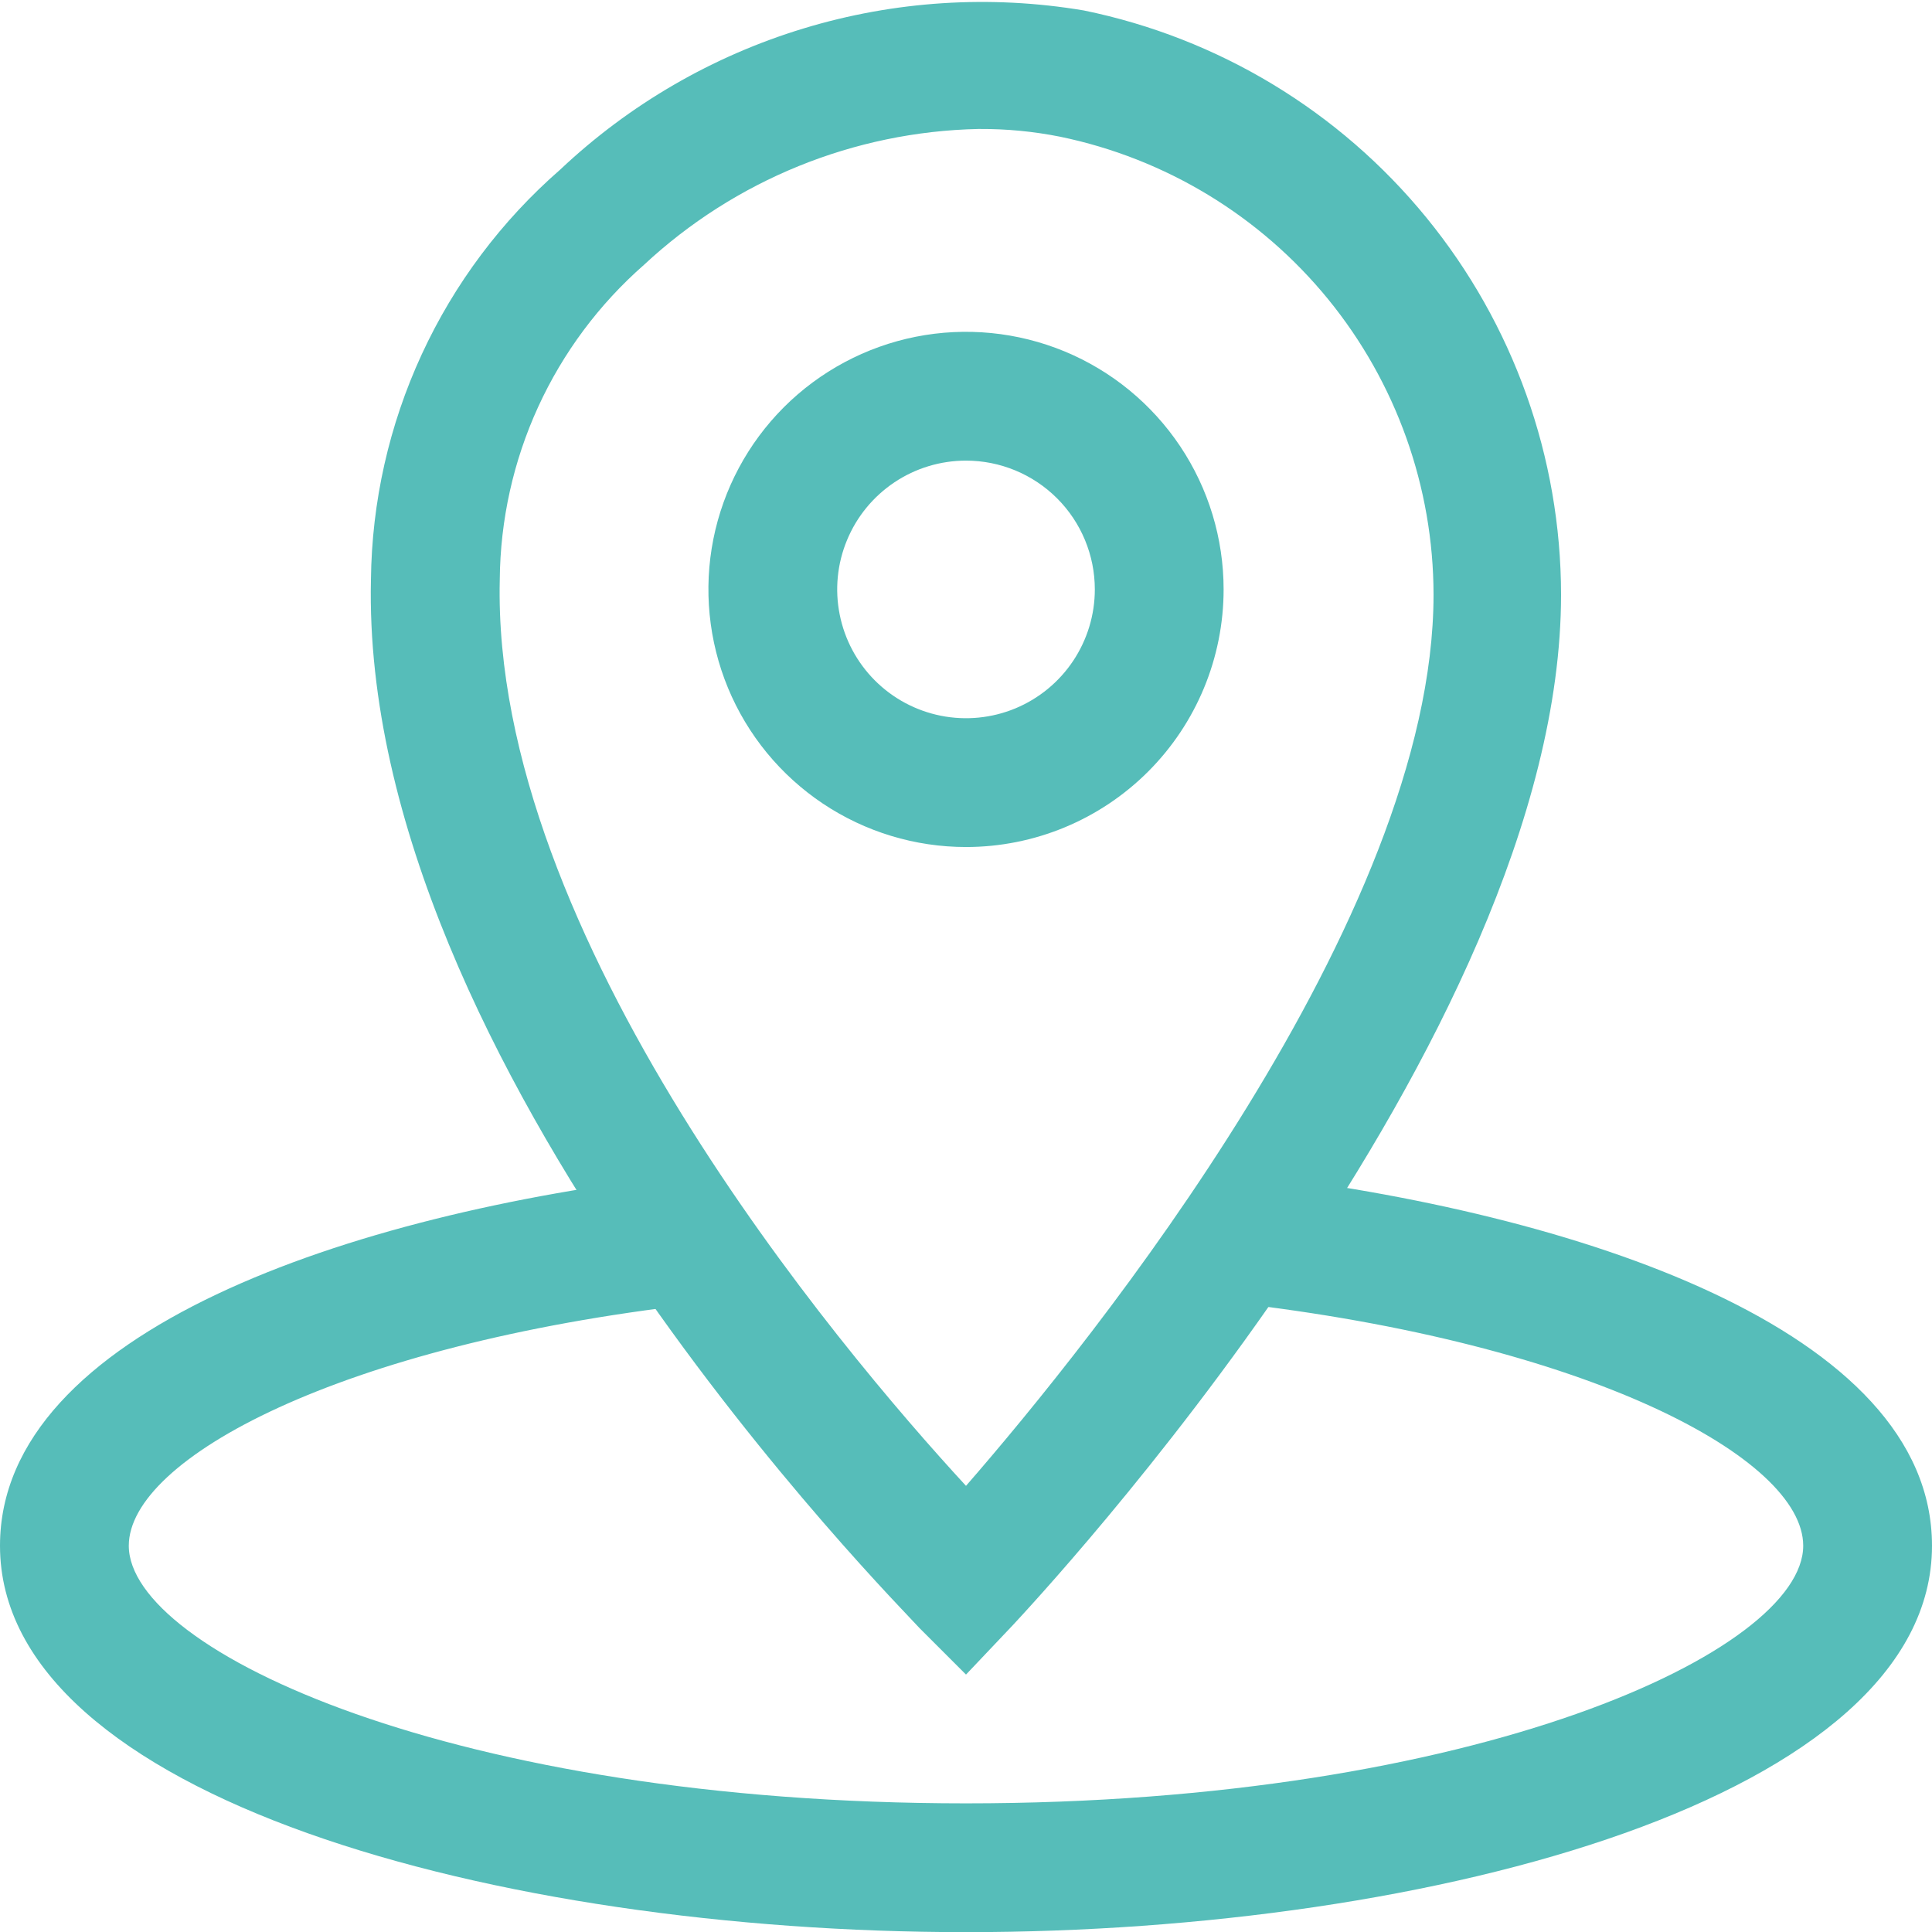
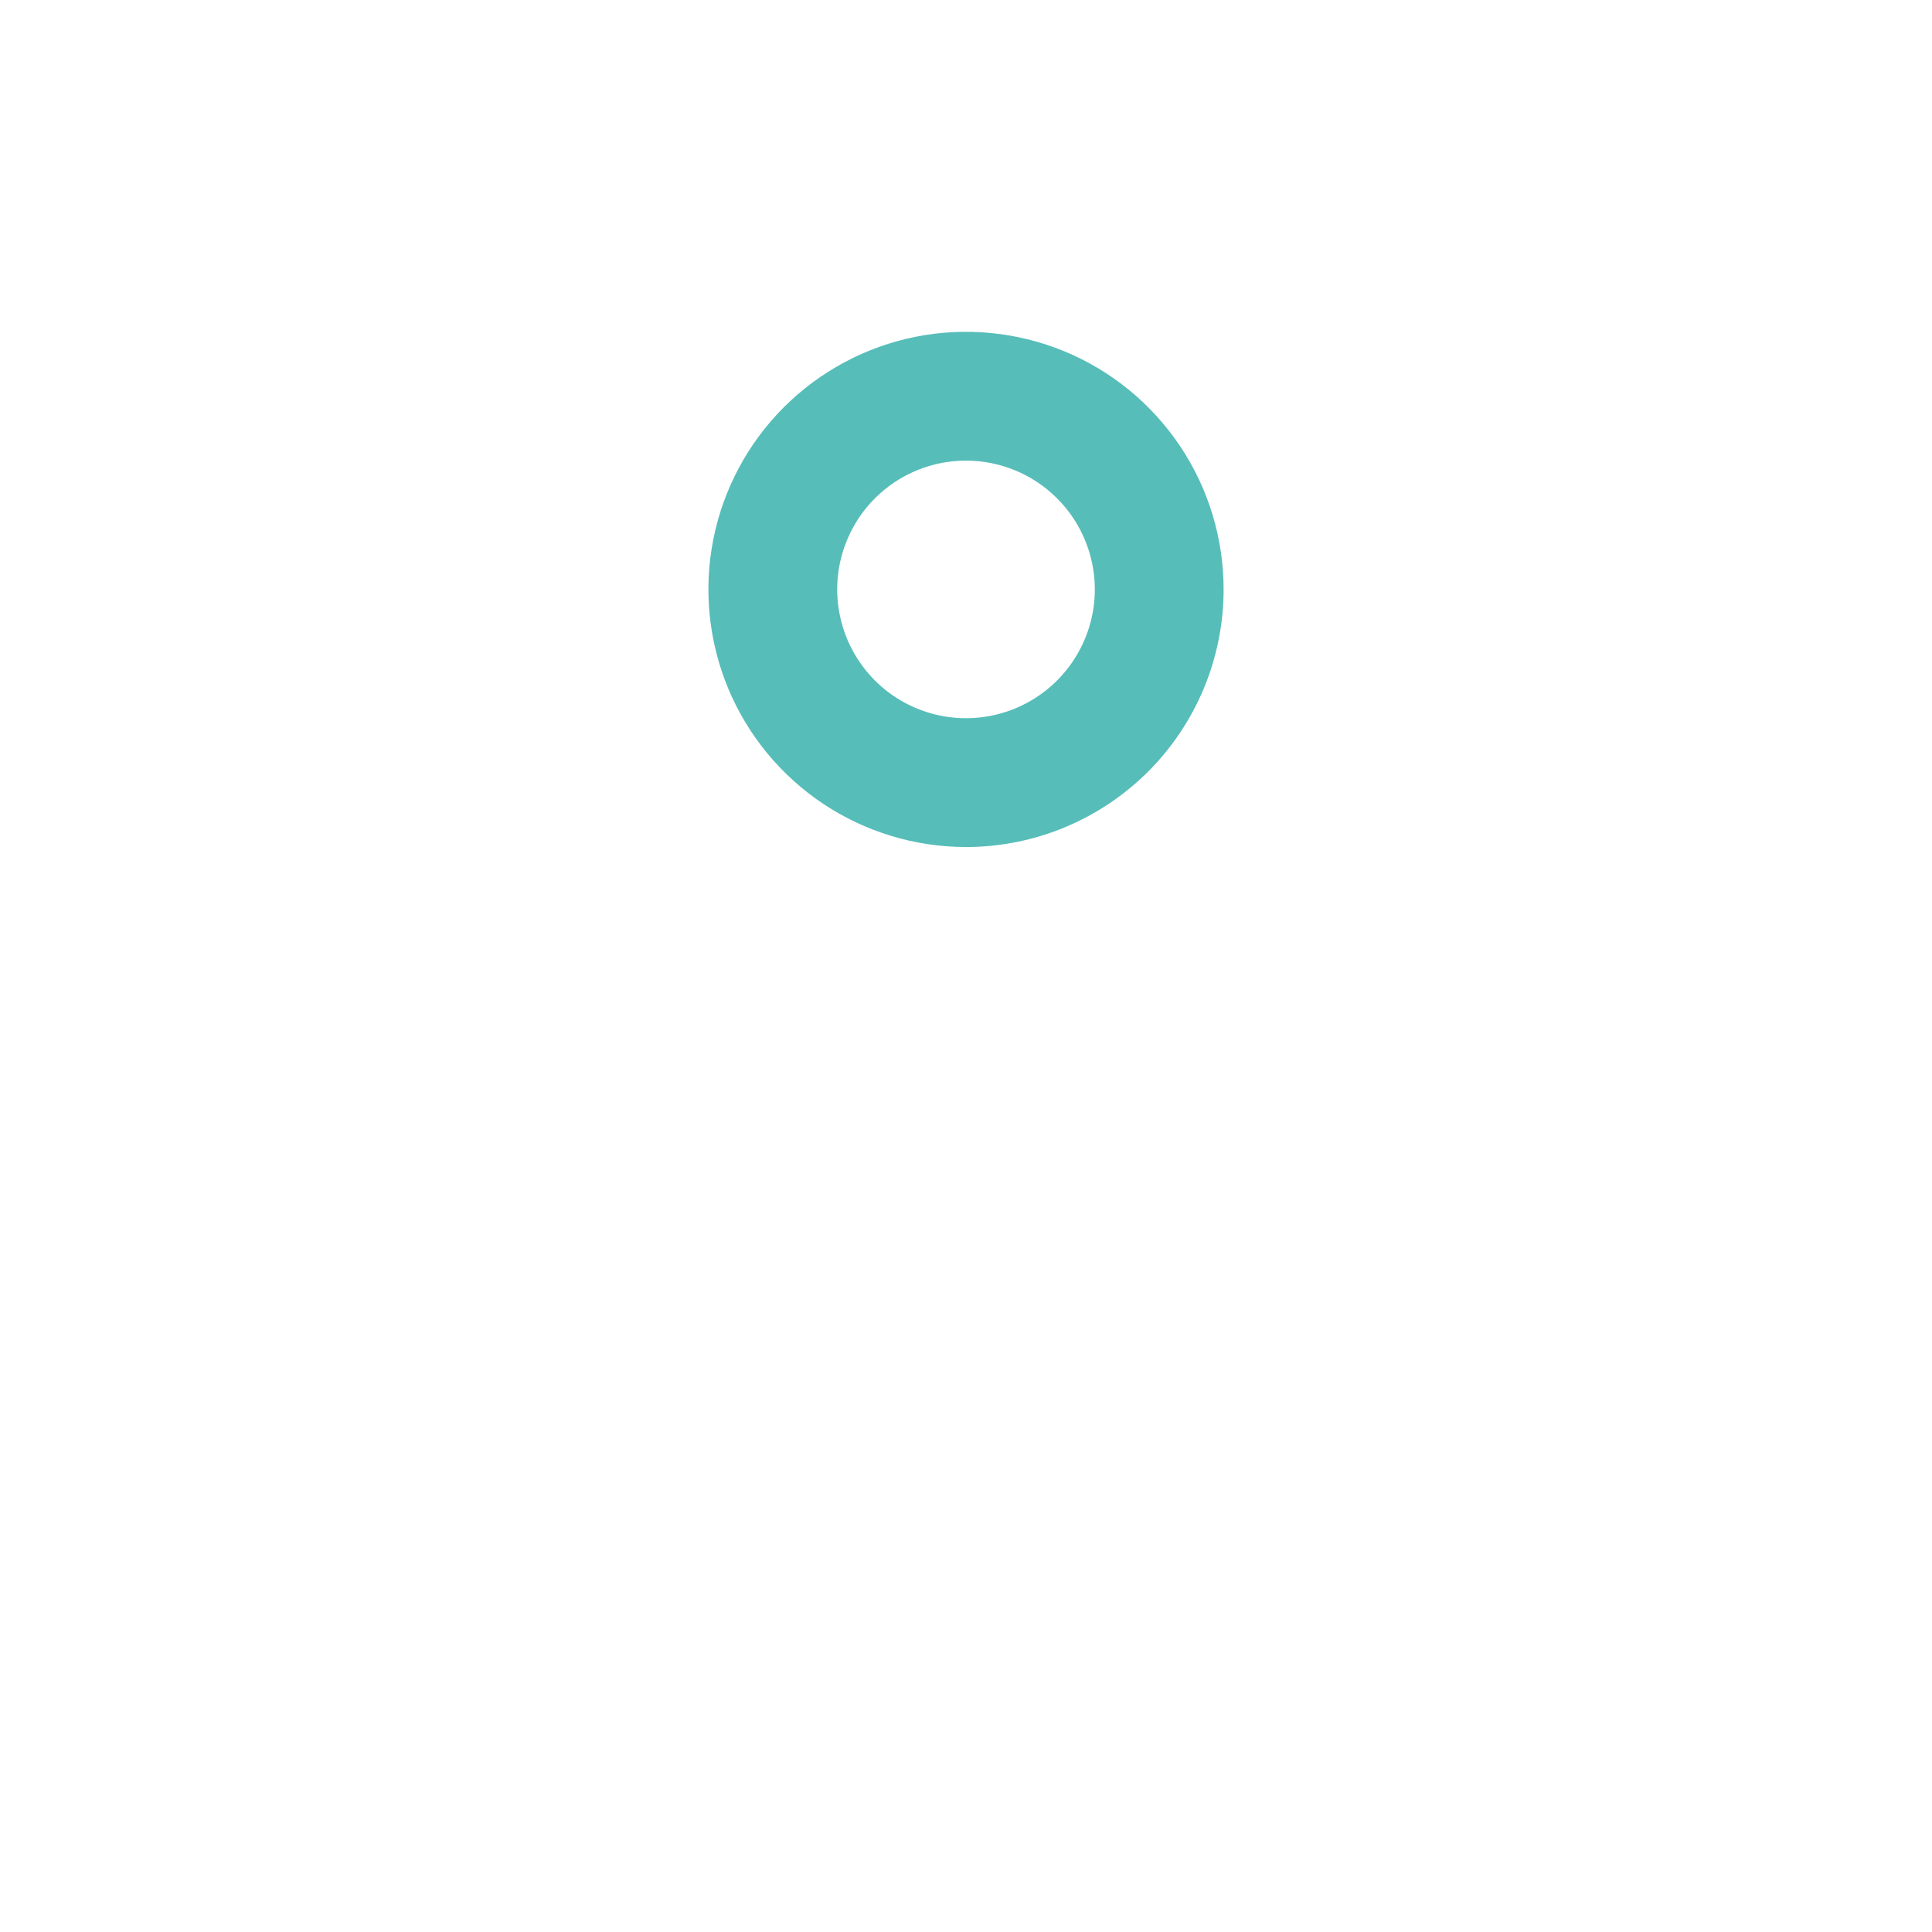
<svg xmlns="http://www.w3.org/2000/svg" width="53" height="53" viewBox="0 0 53 53" fill="none">
-   <path d="M26.5 45.938L25.228 44.666C24.628 43.994 9.876 29.207 10.176 15.904C10.199 13.768 10.674 11.661 11.569 9.722C12.464 7.782 13.76 6.054 15.37 4.651C17.265 2.863 19.547 1.539 22.039 0.782C24.531 0.024 27.165 -0.145 29.733 0.287C33.426 1.043 36.745 3.05 39.13 5.97C41.515 8.889 42.82 12.541 42.824 16.311C42.824 28.536 28.391 43.924 27.79 44.577L26.5 45.938ZM26.836 3.538C23.426 3.612 20.162 4.939 17.667 7.265C16.435 8.345 15.446 9.672 14.764 11.161C14.082 12.65 13.723 14.267 13.71 15.904C13.48 25.656 22.967 36.928 26.5 40.761C29.945 36.804 39.326 25.179 39.326 16.311C39.322 13.358 38.301 10.497 36.435 8.209C34.569 5.922 31.971 4.347 29.08 3.75C28.353 3.605 27.613 3.534 26.871 3.538H26.836Z" fill="#56BDB9" />
  <path d="M26.5 23.236C25.103 23.236 23.736 22.821 22.574 22.045C21.412 21.268 20.506 20.165 19.971 18.873C19.437 17.582 19.297 16.161 19.569 14.791C19.842 13.42 20.515 12.161 21.503 11.172C22.492 10.184 23.751 9.511 25.122 9.238C26.492 8.966 27.913 9.106 29.205 9.64C30.496 10.175 31.599 11.081 32.376 12.243C33.153 13.405 33.567 14.772 33.567 16.169C33.567 18.043 32.822 19.841 31.497 21.166C30.172 22.491 28.375 23.236 26.5 23.236ZM26.5 12.636C25.801 12.636 25.118 12.843 24.537 13.231C23.956 13.62 23.503 14.171 23.236 14.817C22.968 15.463 22.898 16.173 23.035 16.858C23.171 17.544 23.508 18.174 24.002 18.668C24.496 19.162 25.125 19.498 25.811 19.635C26.496 19.771 27.207 19.701 27.852 19.434C28.498 19.166 29.05 18.713 29.438 18.132C29.826 17.551 30.034 16.868 30.034 16.169C30.034 15.232 29.661 14.333 28.999 13.671C28.336 13.008 27.437 12.636 26.5 12.636Z" fill="#56BDB9" />
-   <path d="M26.5 53.004C13.656 53.004 0 49.294 0 42.404C0 36.521 9.628 33.288 18.621 32.246L19.027 35.779C9.328 36.892 3.533 40.019 3.533 42.404C3.533 45.284 12.473 49.471 26.5 49.471C40.527 49.471 49.467 45.284 49.467 42.404C49.467 40.002 43.584 36.839 33.743 35.726L34.132 32.193C43.248 33.253 53 36.468 53 42.404C53 49.294 39.344 53.004 26.5 53.004Z" fill="#56BDB9" />
</svg>